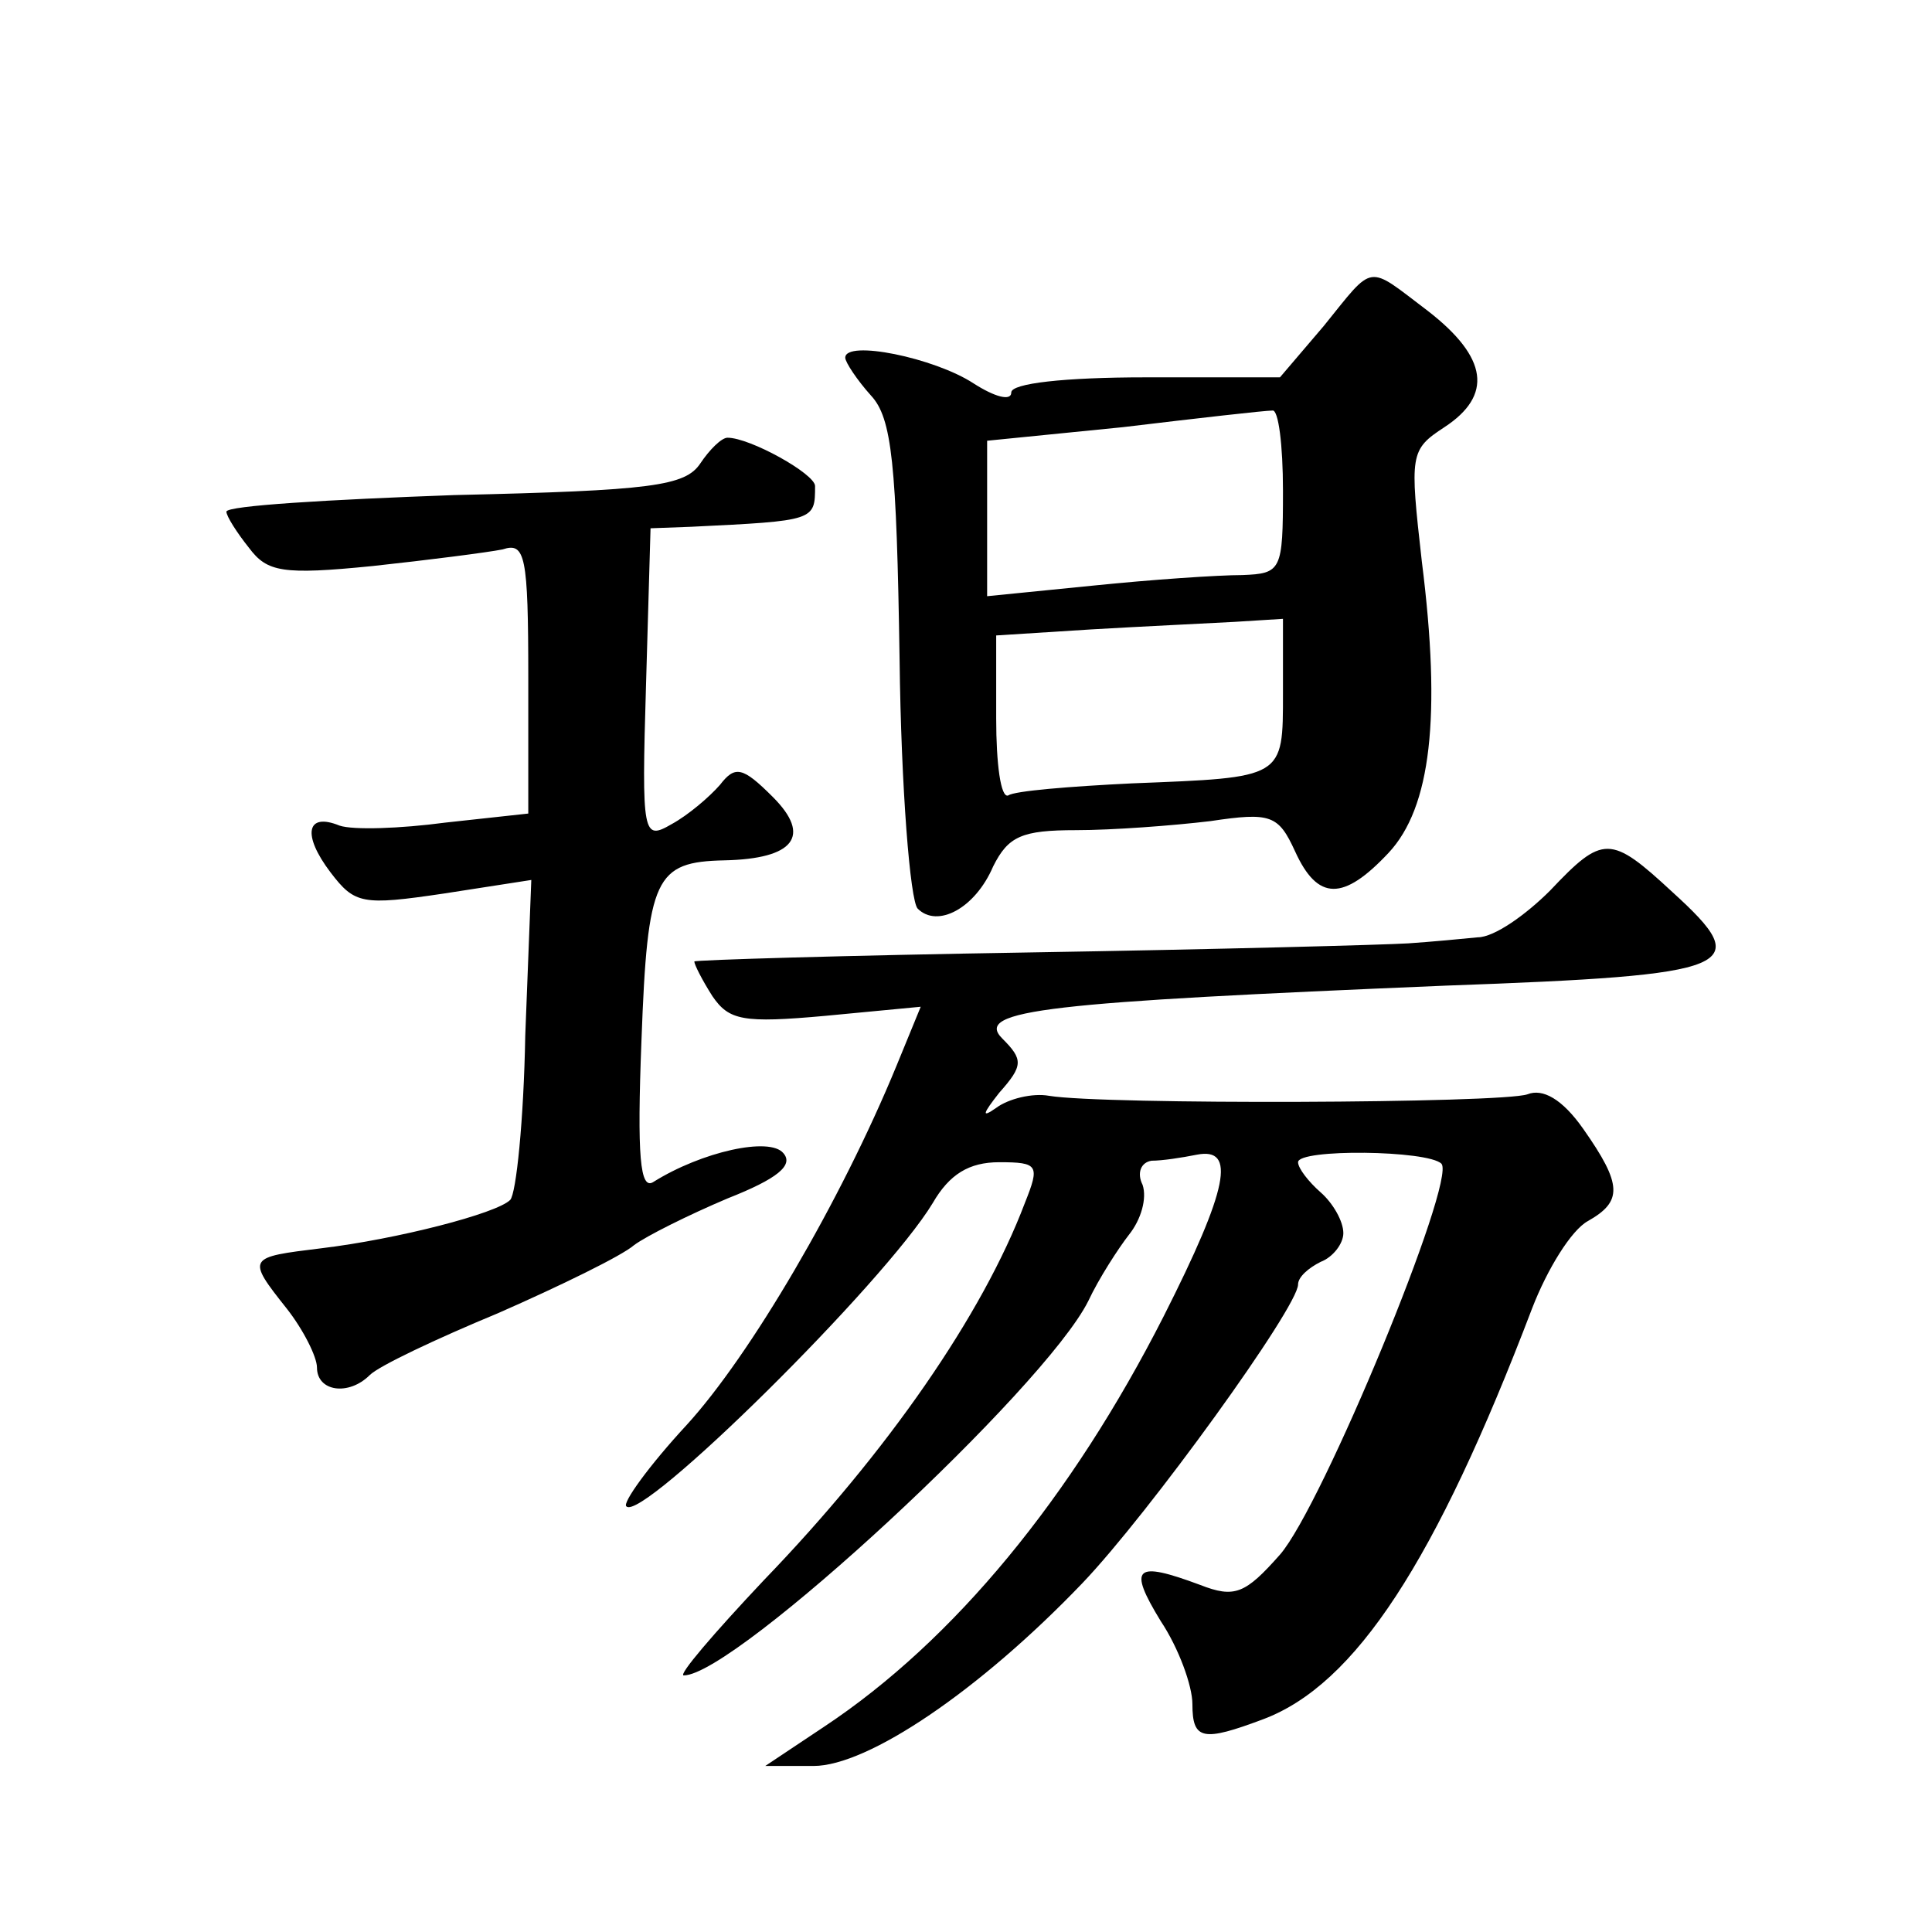
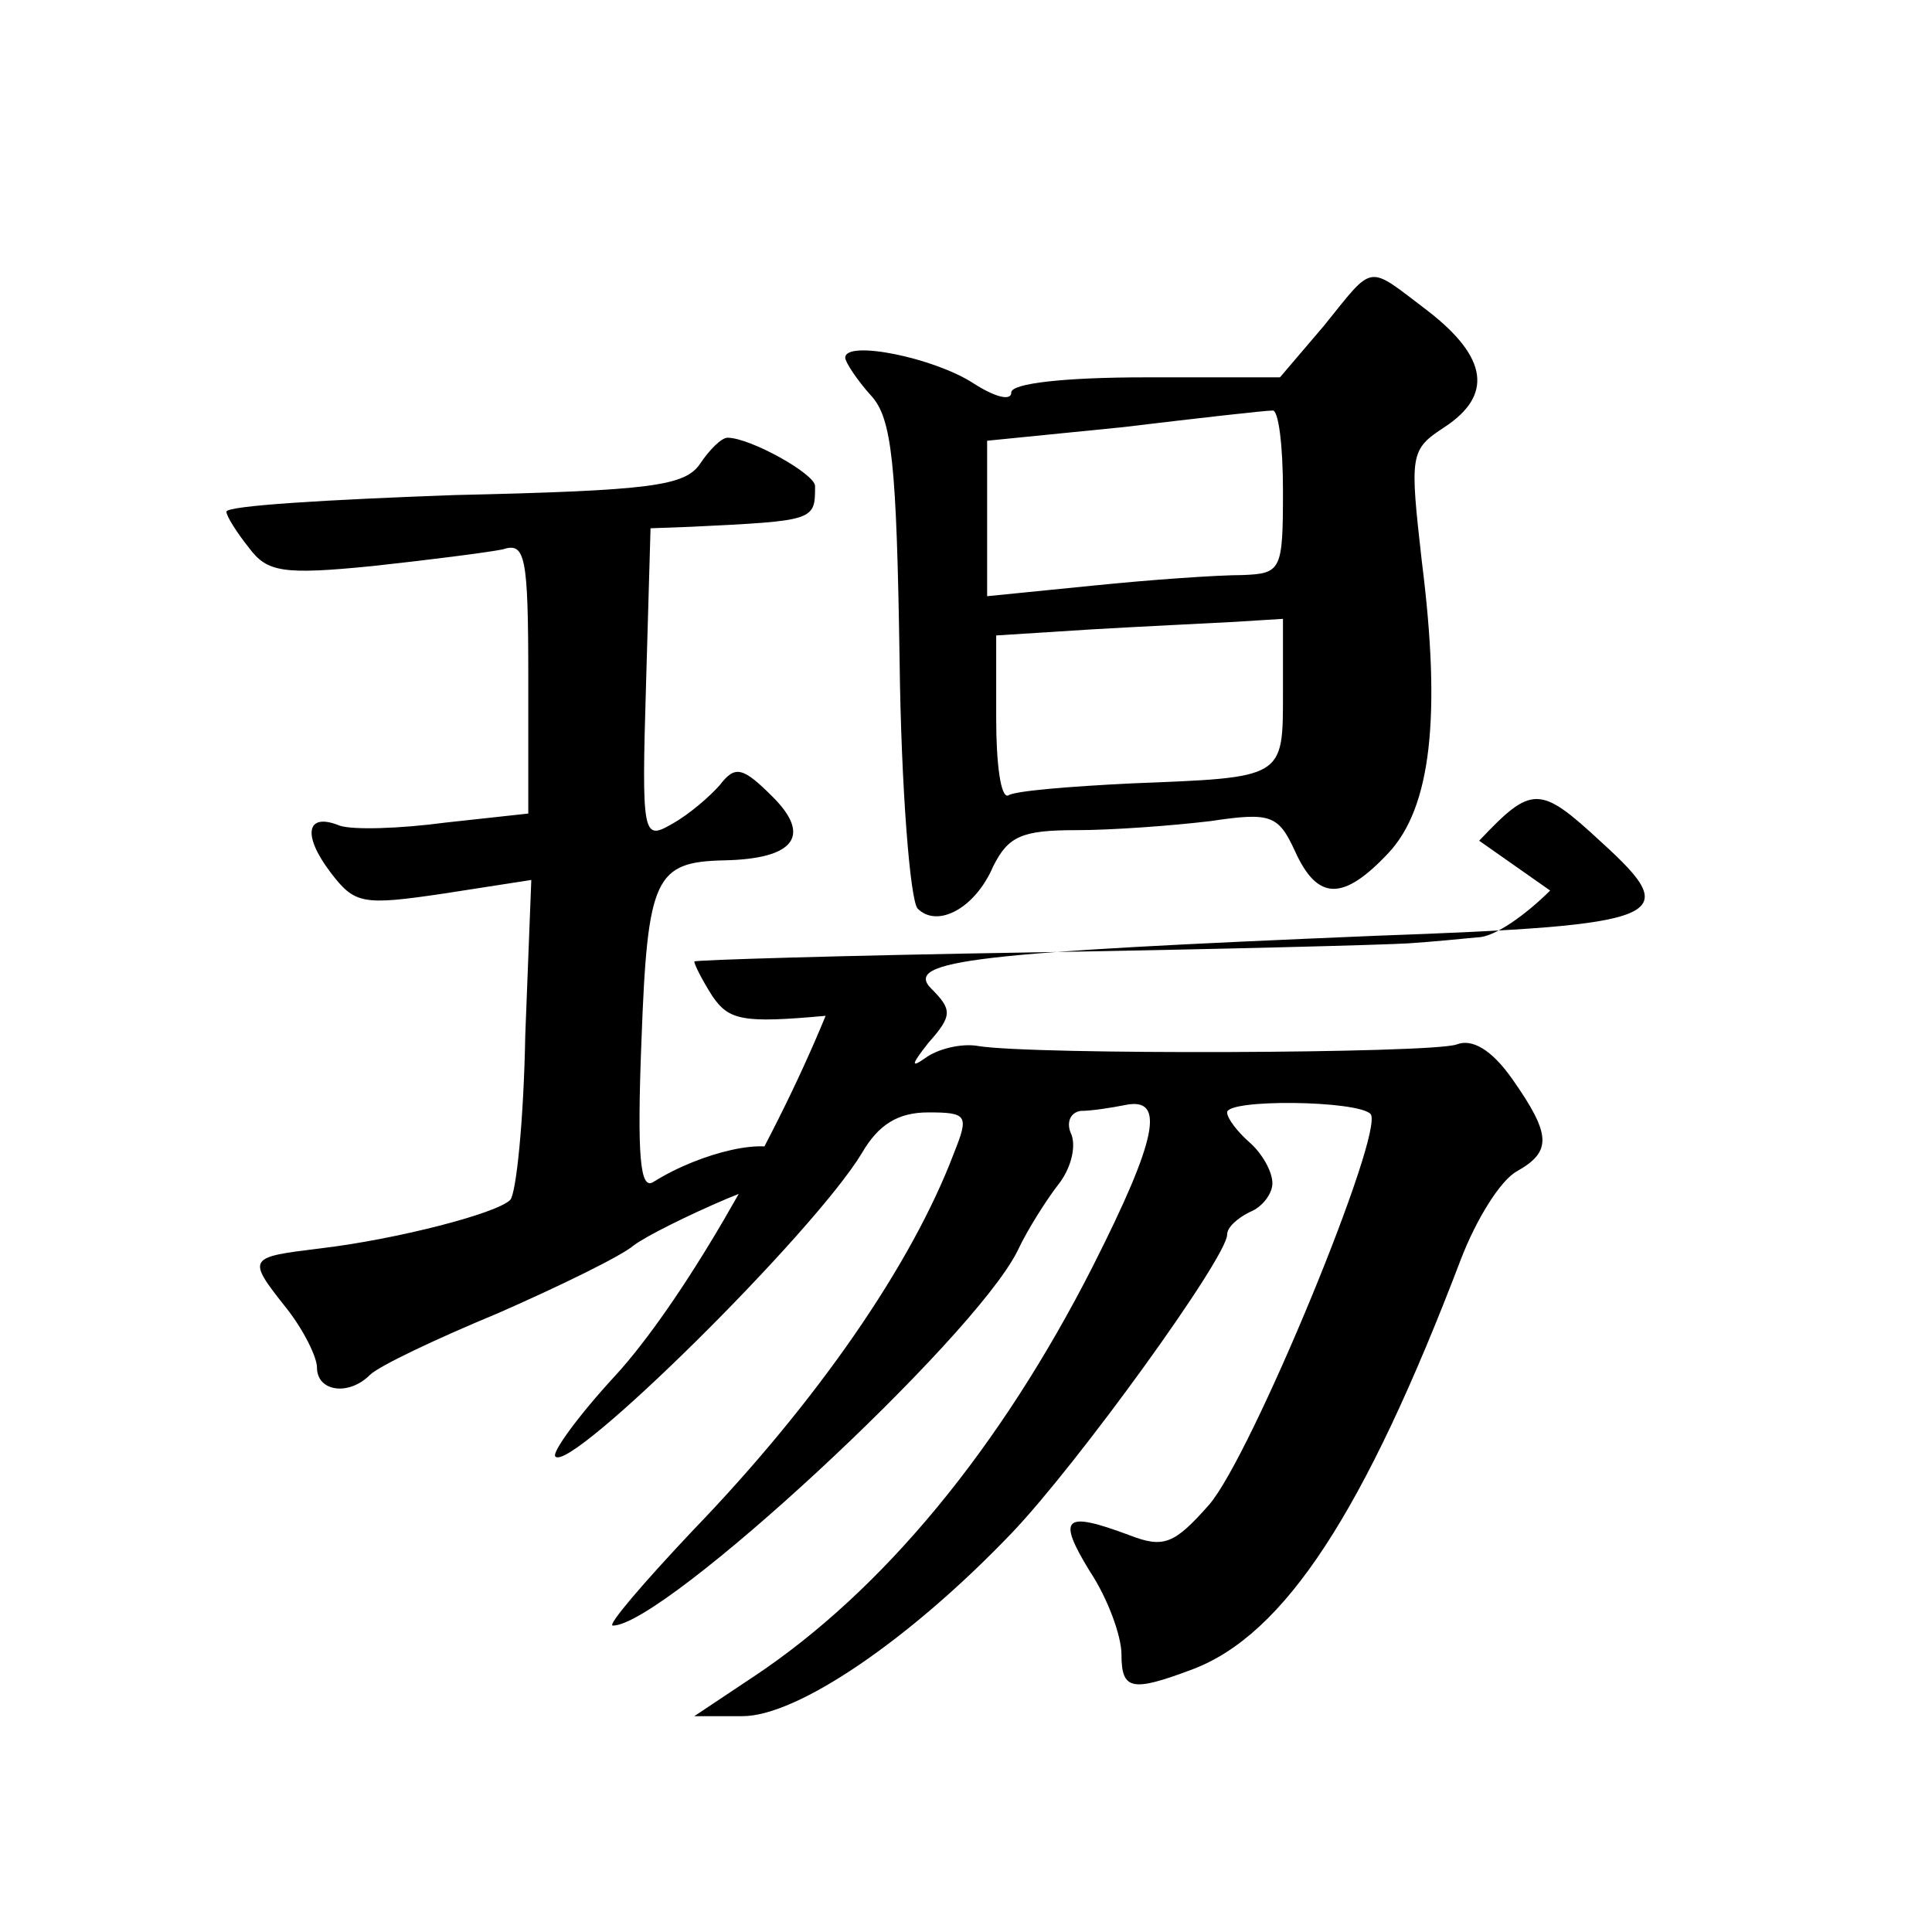
<svg xmlns="http://www.w3.org/2000/svg" version="1.0" width="128pt" height="128pt" viewBox="0 0 128 128" preserveAspectRatio="xMidYMid meet">
  <g transform="translate(0,128) scale(0.1,-0.1)" fill="#0" stroke="none">
-     <path d="M877 1064 l-29 -34 -89 0 c-54 0 -89 -4 -89 -10 0 -6 -11 -3 -25 6 -26 17 -85 29 -85 17 0 -3 8 -15 17 -25 14 -15 17 -45 19 -175 1 -85 7 -160 12 -165 13 -13 38 0 50 28 10 20 19 24 55 24 24 0 64 3 89 6 40 6 45 4 56 -20 15 -33 32 -33 62 -1 28 30 35 90 22 193 -8 71 -8 74 15 89 32 21 29 46 -11 77 -41 31 -35 32 -69 -10z m-27 -109 c0 -53 -1 -55 -27 -56 -16 0 -60 -3 -99 -7 l-70 -7 0 51 0 52 90 9 c50 6 94 11 99 11 4 1 7 -23 7 -53z m0 -134 c0 -57 1 -56 -100 -60 -41 -2 -78 -5 -82 -8 -5 -2 -8 21 -8 51 l0 55 63 4 c34 2 77 4 95 5 l32 2 0 -49z M464 973 c-10 -15 -32 -18 -163 -21 -83 -3 -151 -7 -151 -11 0 -3 7 -14 15 -24 12 -16 22 -18 82 -12 37 4 76 9 86 11 15 5 17 -4 17 -85 l0 -90 -55 -6 c-30 -4 -61 -5 -70 -2 -22 9 -25 -6 -6 -31 16 -21 21 -22 75 -14 l58 9 -4 -103 c-1 -56 -6 -105 -10 -109 -9 -9 -75 -26 -125 -32 -49 -6 -50 -6 -23 -40 11 -14 20 -32 20 -39 0 -16 21 -19 35 -5 6 6 44 24 85 41 41 18 82 38 90 45 8 6 36 20 62 31 33 13 44 22 37 30 -9 11 -54 1 -86 -19 -9 -6 -11 17 -8 94 4 108 9 118 55 119 46 1 58 16 32 42 -20 20 -25 21 -35 8 -7 -8 -21 -20 -32 -26 -19 -11 -20 -8 -17 92 l3 104 27 1 c82 4 82 4 82 27 0 8 -43 32 -58 32 -4 0 -12 -8 -18 -17z M1027 690 c-16 -16 -37 -31 -48 -31 -10 -1 -31 -3 -46 -4 -16 -1 -128 -4 -250 -6 -123 -2 -223 -5 -223 -6 0 -2 5 -12 12 -23 11 -16 20 -18 75 -13 l63 6 -16 -39 c-37 -90 -97 -192 -139 -238 -25 -27 -43 -52 -40 -54 10 -11 171 148 203 201 11 19 24 27 44 27 26 0 27 -2 17 -27 -28 -74 -91 -165 -173 -250 -33 -35 -57 -63 -53 -63 34 0 239 190 268 248 7 15 20 35 27 44 8 10 12 24 9 33 -4 8 -1 15 6 16 7 0 20 2 30 4 26 5 21 -22 -22 -107 -61 -120 -139 -215 -225 -272 l-39 -26 32 0 c36 0 110 50 178 121 44 46 143 183 143 198 0 5 7 11 15 15 8 3 15 12 15 19 0 8 -7 20 -15 27 -8 7 -15 16 -15 20 0 9 86 8 95 -1 10 -11 -79 -227 -107 -259 -23 -26 -30 -29 -53 -20 -43 16 -48 12 -26 -24 12 -18 21 -43 21 -55 0 -24 7 -25 47 -10 61 23 114 104 178 272 10 26 26 52 37 58 23 13 23 24 -3 61 -14 20 -27 27 -37 23 -17 -6 -281 -7 -317 -1 -11 2 -27 -2 -35 -8 -10 -7 -9 -4 2 10 16 18 16 22 2 36 -19 19 31 24 294 35 194 7 205 12 150 62 -41 38 -46 38 -81 1z" />
+     <path d="M877 1064 l-29 -34 -89 0 c-54 0 -89 -4 -89 -10 0 -6 -11 -3 -25 6 -26 17 -85 29 -85 17 0 -3 8 -15 17 -25 14 -15 17 -45 19 -175 1 -85 7 -160 12 -165 13 -13 38 0 50 28 10 20 19 24 55 24 24 0 64 3 89 6 40 6 45 4 56 -20 15 -33 32 -33 62 -1 28 30 35 90 22 193 -8 71 -8 74 15 89 32 21 29 46 -11 77 -41 31 -35 32 -69 -10z m-27 -109 c0 -53 -1 -55 -27 -56 -16 0 -60 -3 -99 -7 l-70 -7 0 51 0 52 90 9 c50 6 94 11 99 11 4 1 7 -23 7 -53z m0 -134 c0 -57 1 -56 -100 -60 -41 -2 -78 -5 -82 -8 -5 -2 -8 21 -8 51 l0 55 63 4 c34 2 77 4 95 5 l32 2 0 -49z M464 973 c-10 -15 -32 -18 -163 -21 -83 -3 -151 -7 -151 -11 0 -3 7 -14 15 -24 12 -16 22 -18 82 -12 37 4 76 9 86 11 15 5 17 -4 17 -85 l0 -90 -55 -6 c-30 -4 -61 -5 -70 -2 -22 9 -25 -6 -6 -31 16 -21 21 -22 75 -14 l58 9 -4 -103 c-1 -56 -6 -105 -10 -109 -9 -9 -75 -26 -125 -32 -49 -6 -50 -6 -23 -40 11 -14 20 -32 20 -39 0 -16 21 -19 35 -5 6 6 44 24 85 41 41 18 82 38 90 45 8 6 36 20 62 31 33 13 44 22 37 30 -9 11 -54 1 -86 -19 -9 -6 -11 17 -8 94 4 108 9 118 55 119 46 1 58 16 32 42 -20 20 -25 21 -35 8 -7 -8 -21 -20 -32 -26 -19 -11 -20 -8 -17 92 l3 104 27 1 c82 4 82 4 82 27 0 8 -43 32 -58 32 -4 0 -12 -8 -18 -17z M1027 690 c-16 -16 -37 -31 -48 -31 -10 -1 -31 -3 -46 -4 -16 -1 -128 -4 -250 -6 -123 -2 -223 -5 -223 -6 0 -2 5 -12 12 -23 11 -16 20 -18 75 -13 c-37 -90 -97 -192 -139 -238 -25 -27 -43 -52 -40 -54 10 -11 171 148 203 201 11 19 24 27 44 27 26 0 27 -2 17 -27 -28 -74 -91 -165 -173 -250 -33 -35 -57 -63 -53 -63 34 0 239 190 268 248 7 15 20 35 27 44 8 10 12 24 9 33 -4 8 -1 15 6 16 7 0 20 2 30 4 26 5 21 -22 -22 -107 -61 -120 -139 -215 -225 -272 l-39 -26 32 0 c36 0 110 50 178 121 44 46 143 183 143 198 0 5 7 11 15 15 8 3 15 12 15 19 0 8 -7 20 -15 27 -8 7 -15 16 -15 20 0 9 86 8 95 -1 10 -11 -79 -227 -107 -259 -23 -26 -30 -29 -53 -20 -43 16 -48 12 -26 -24 12 -18 21 -43 21 -55 0 -24 7 -25 47 -10 61 23 114 104 178 272 10 26 26 52 37 58 23 13 23 24 -3 61 -14 20 -27 27 -37 23 -17 -6 -281 -7 -317 -1 -11 2 -27 -2 -35 -8 -10 -7 -9 -4 2 10 16 18 16 22 2 36 -19 19 31 24 294 35 194 7 205 12 150 62 -41 38 -46 38 -81 1z" />
  </g>
</svg>